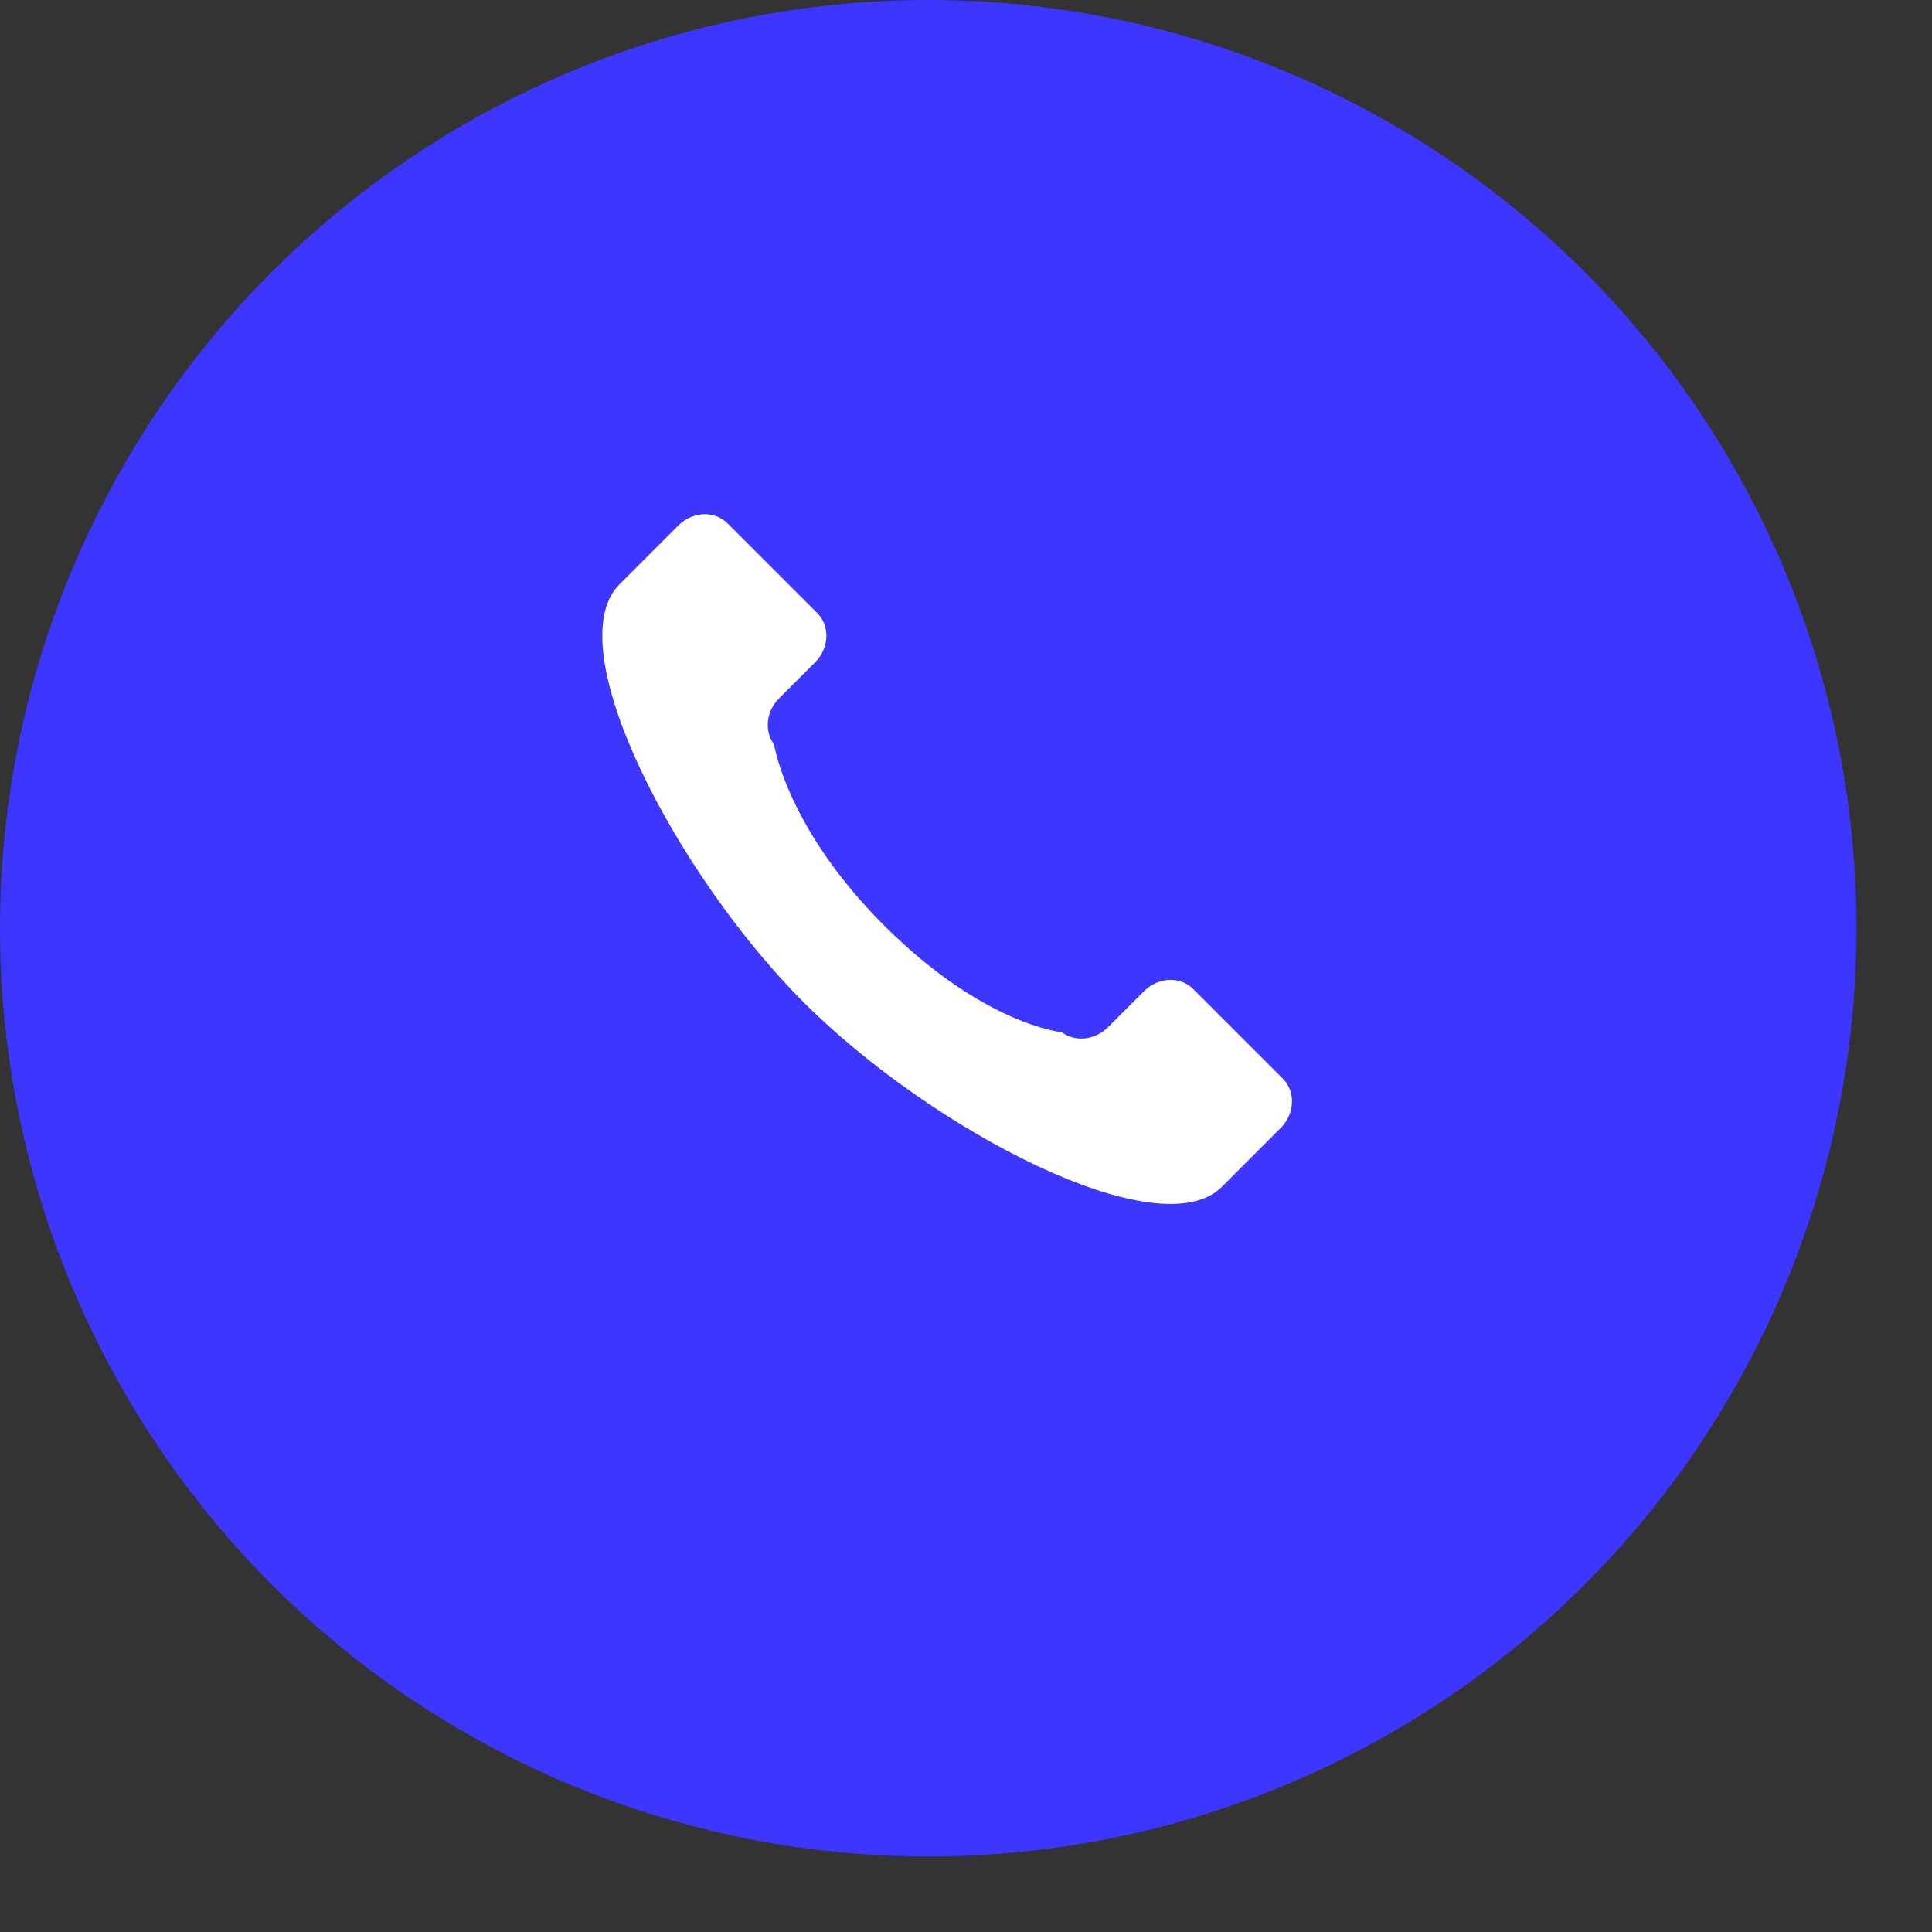
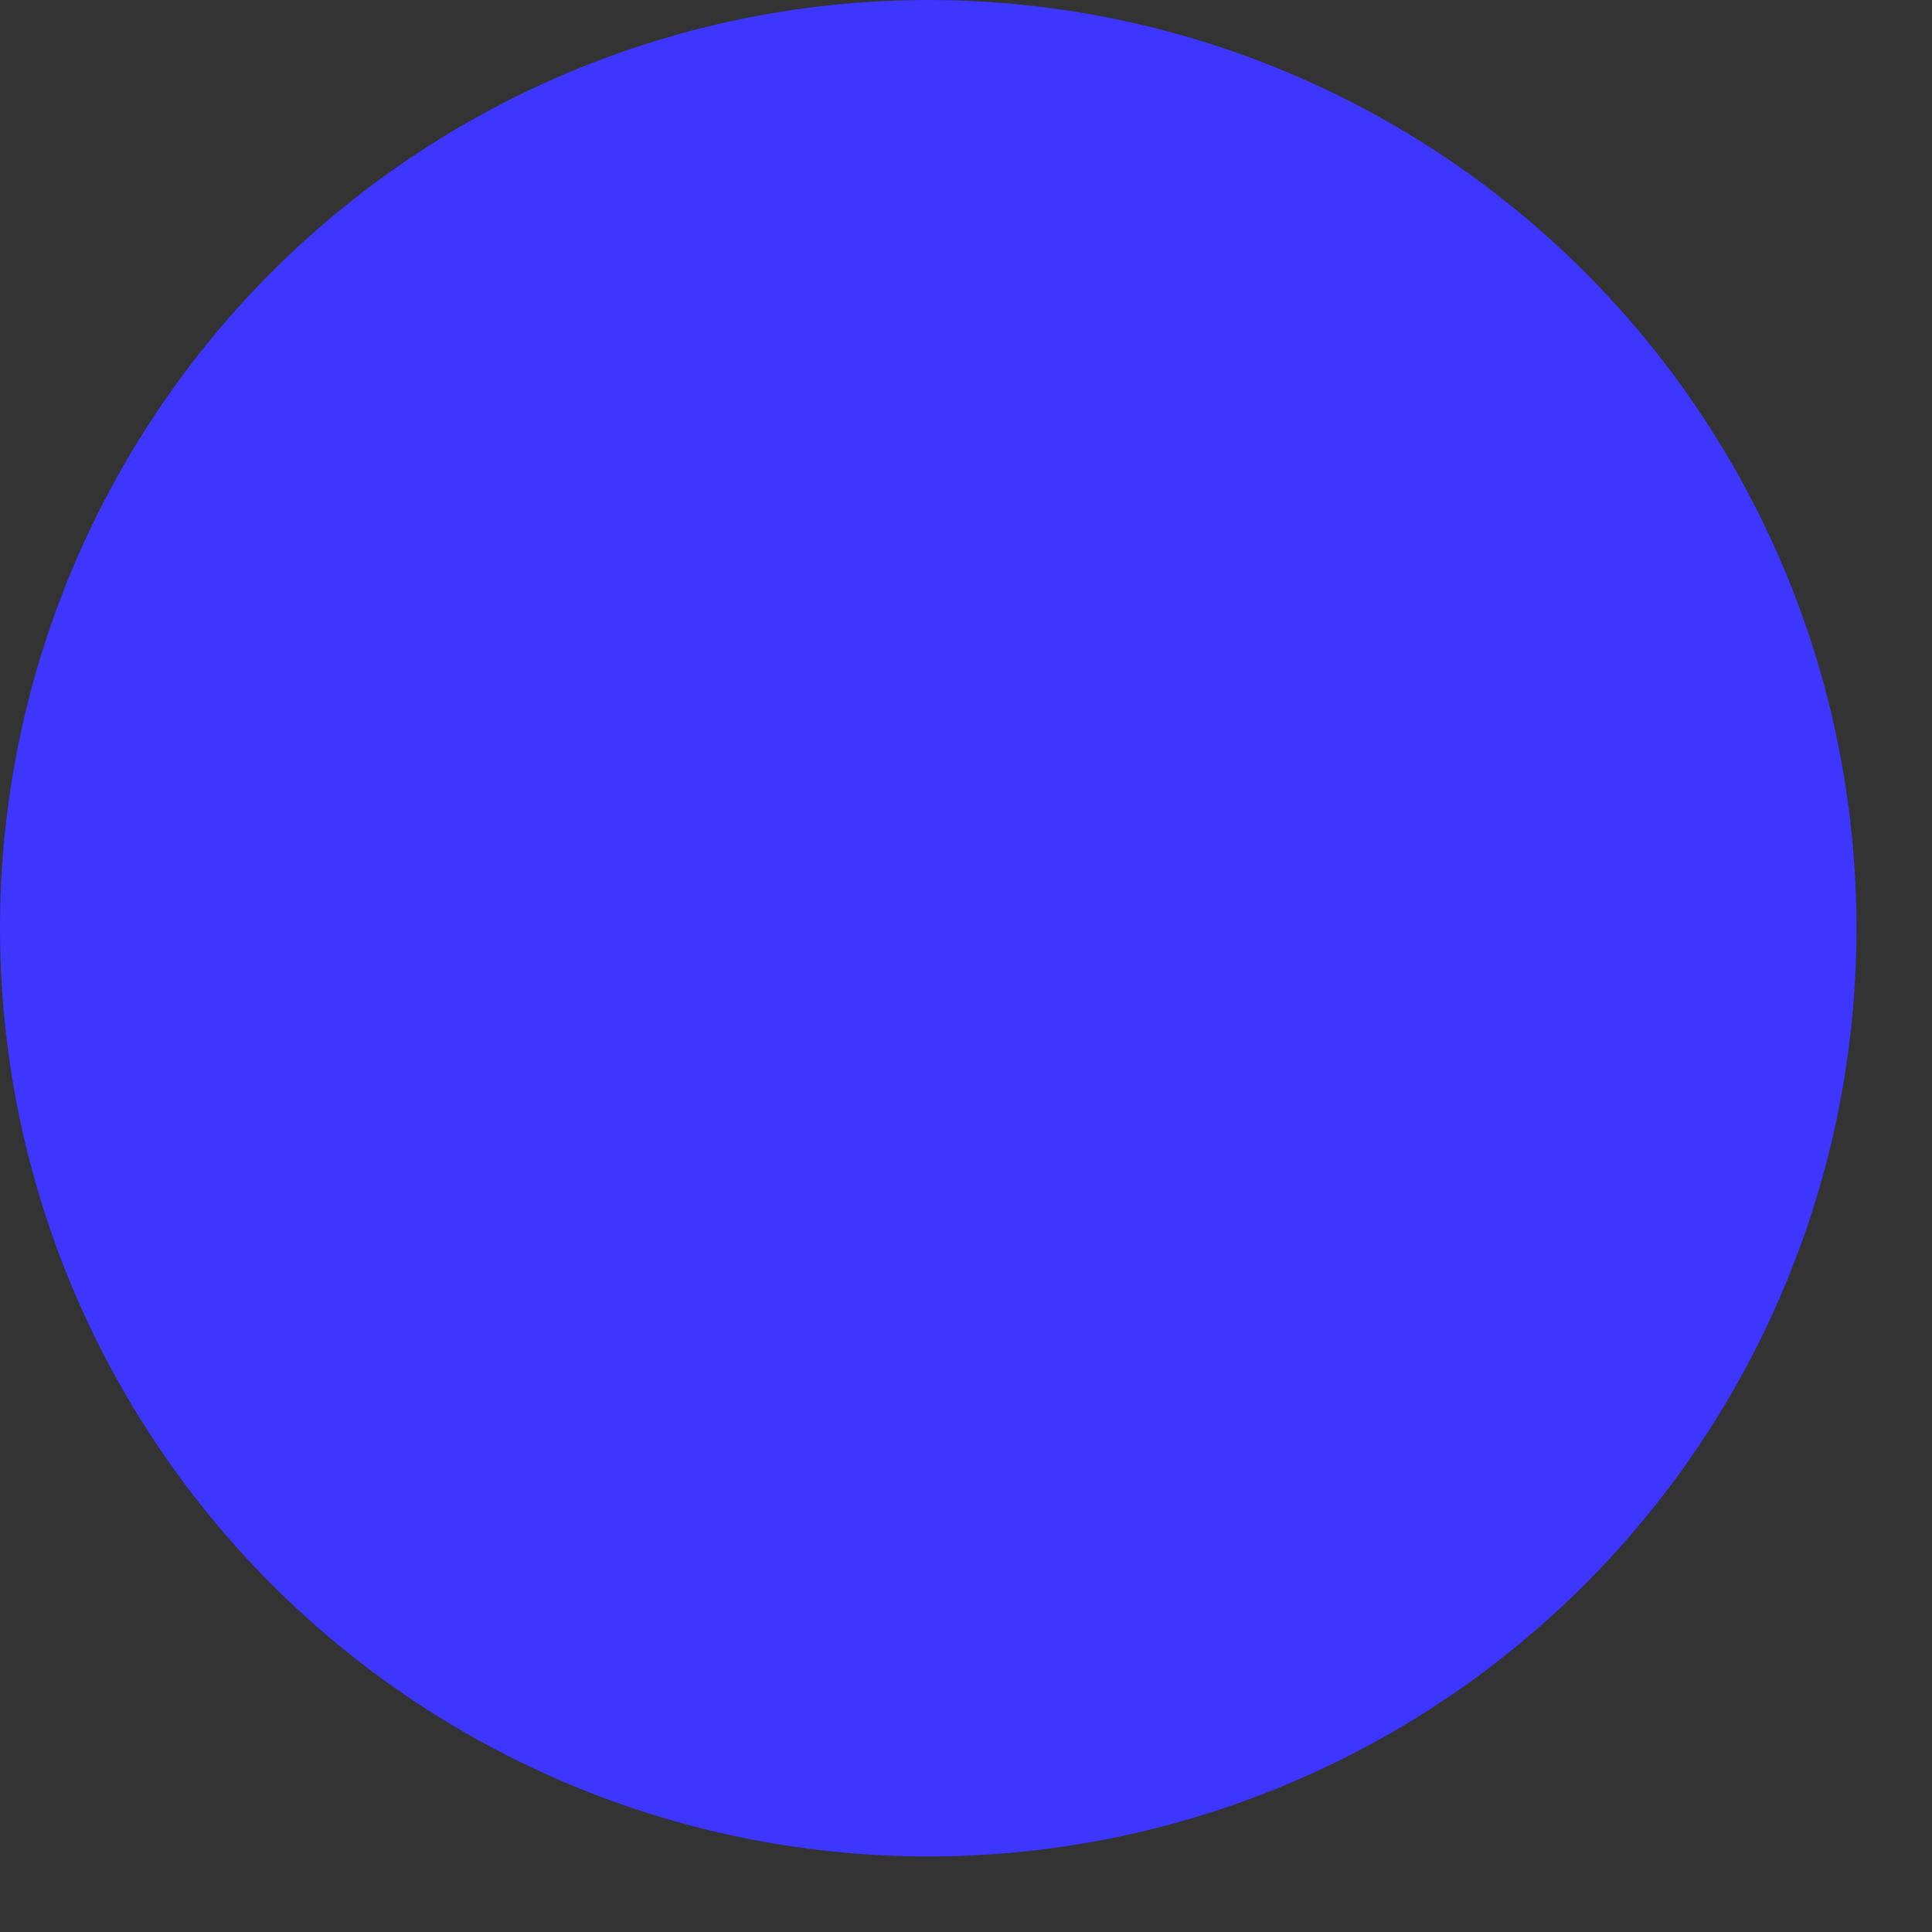
<svg xmlns="http://www.w3.org/2000/svg" id="_レイヤー_1" data-name="レイヤー_1" version="1.1" viewBox="0 0 22 22">
  <rect x="0" y="0" width="22" height="22" fill="#333333" stroke="none" />
  <g id="icon_x5F_tel.svg">
    <circle cx="10.57" cy="10.57" r="10.57" style="fill: #3d36ff;" />
-     <path d="M8.286,5.961l1.02,1.02c.148.148.137.399-.024.561l-.411.411c-.147.147-.171.372-.056.525,0,0,.14.948,1.251,2.059,1.135,1.135,2.025,1.217,2.025,1.217.153.115.377.091.525-.056l.411-.411c.162-.162.413-.173.561-.024l1.02,1.02c.148.148.137.399-.024.561-.004.004-.06.06-.671.671-.711.711-3.308-.648-4.76-2.1-1.452-1.452-2.811-4.049-2.1-4.76.611-.611.667-.667.671-.671.161-.162.413-.173.561-.024Z" style="fill: #fff;" />
  </g>
</svg>